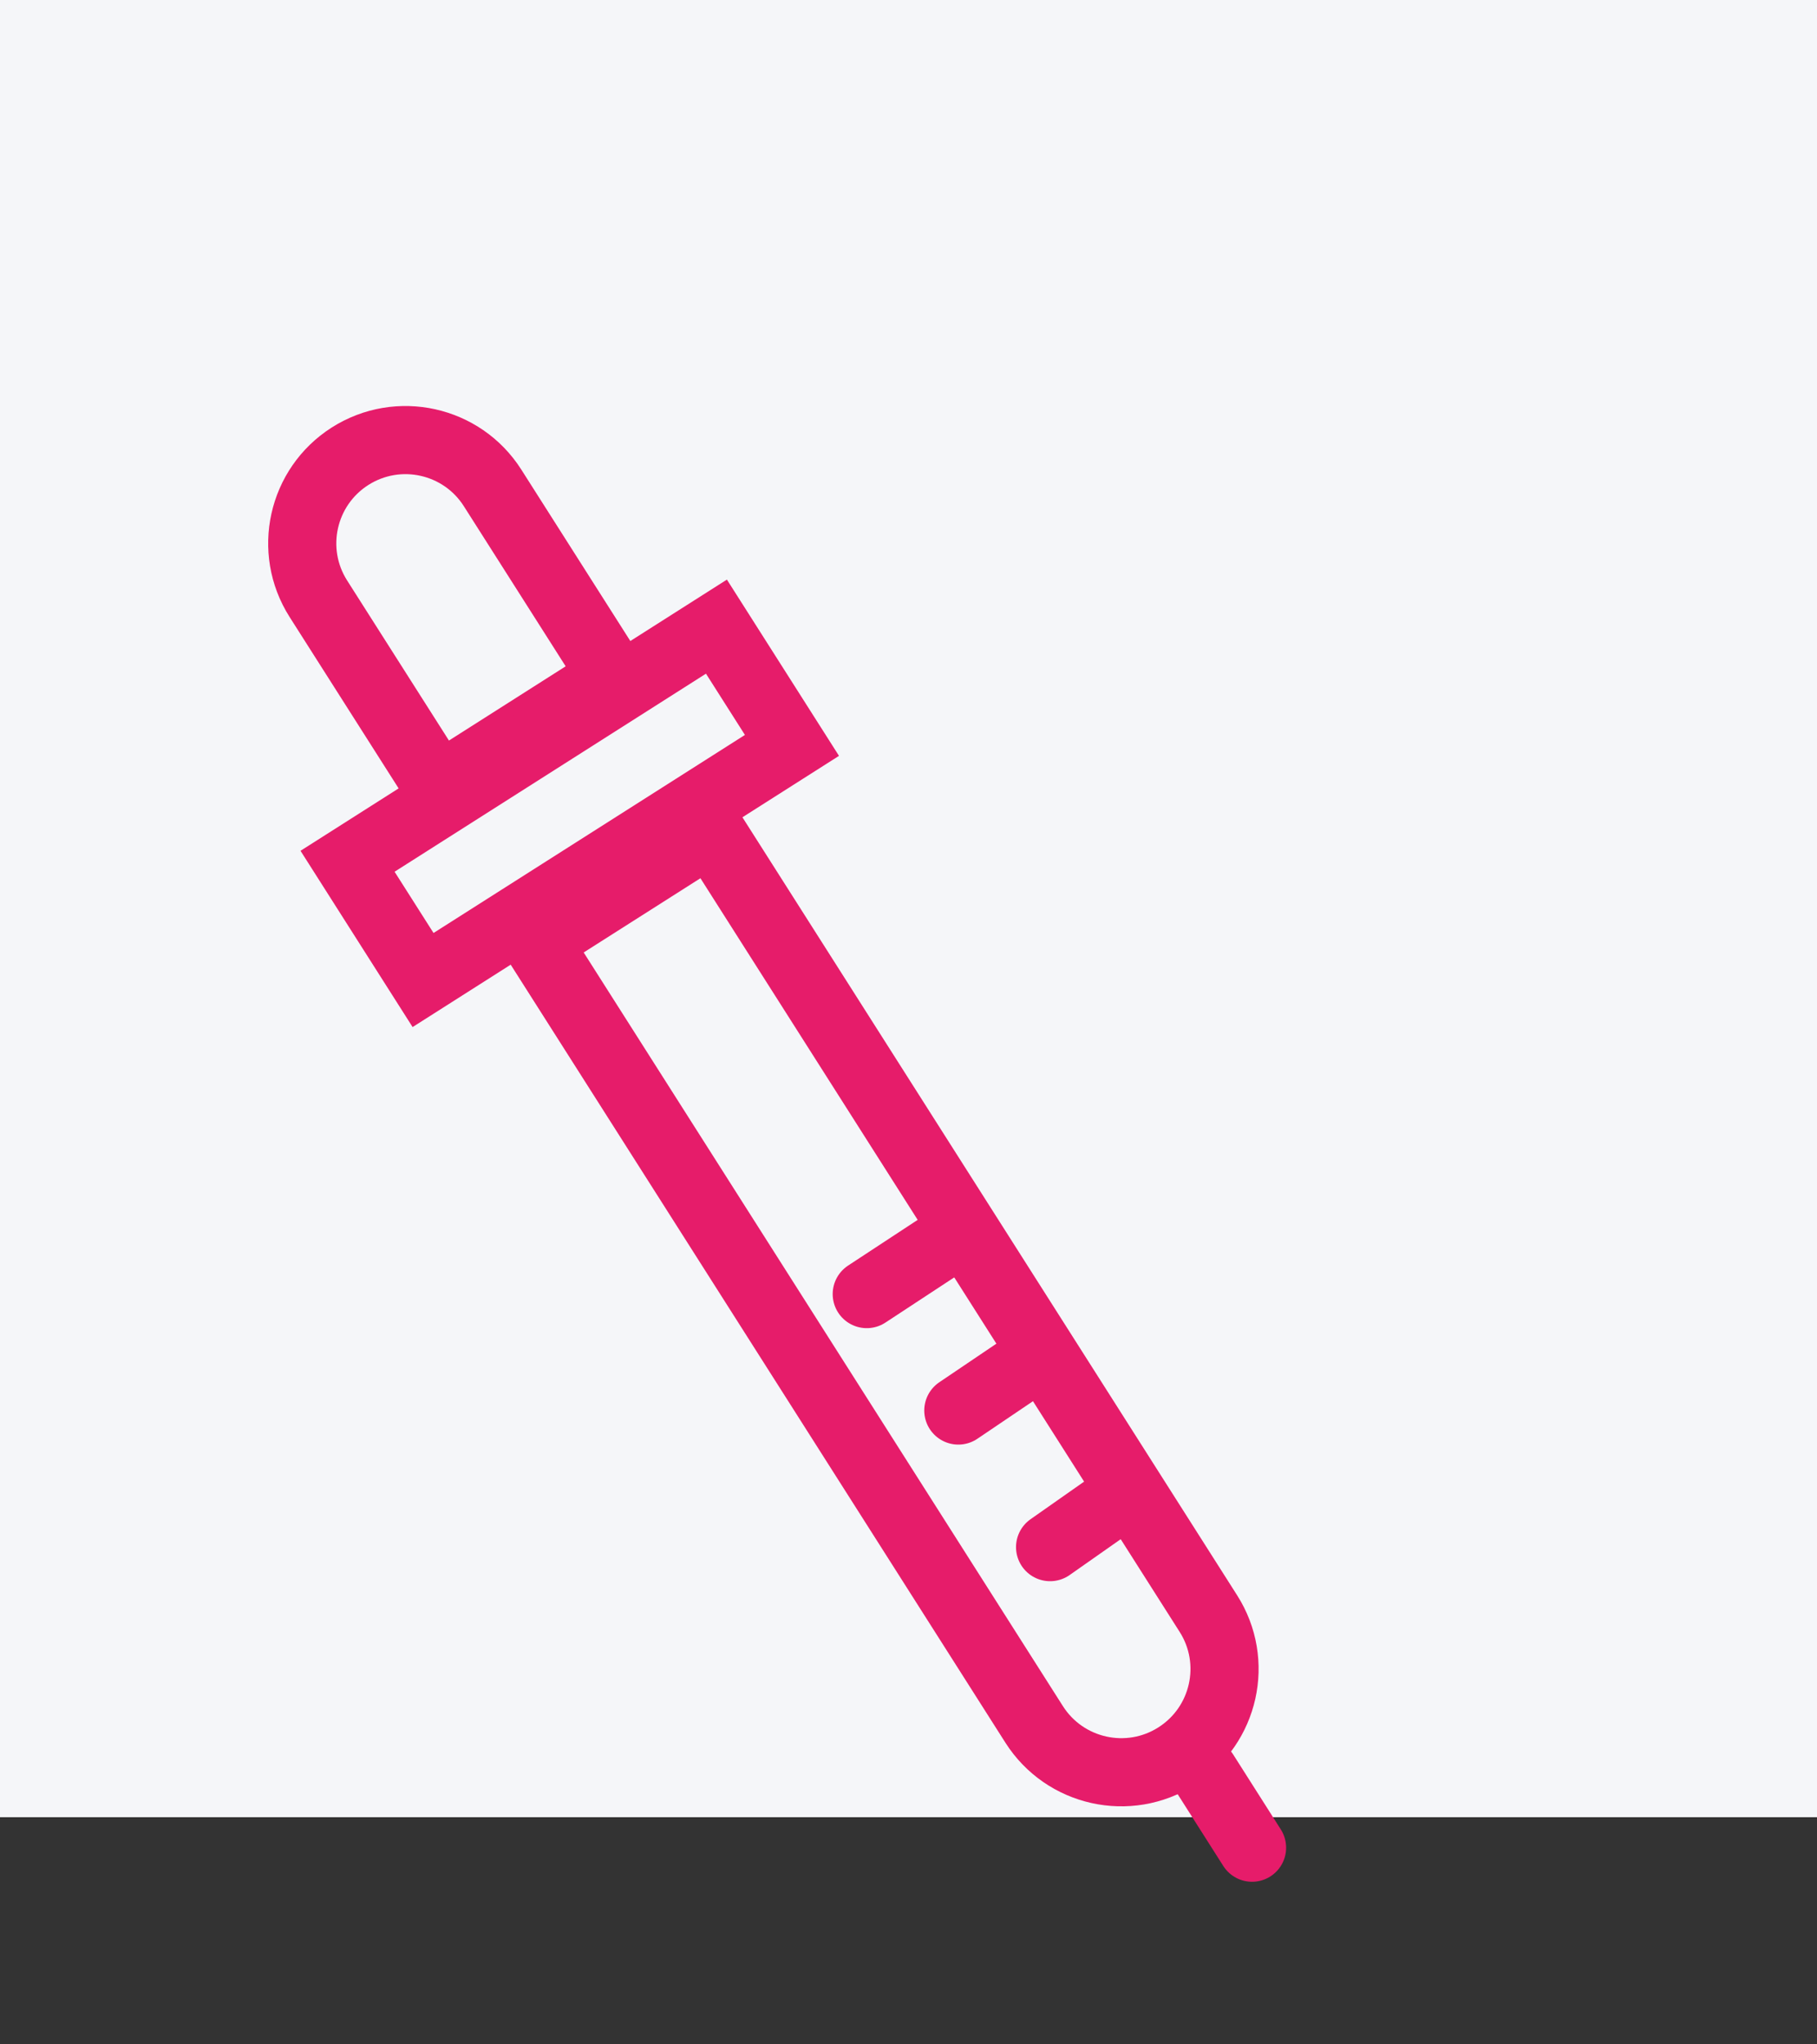
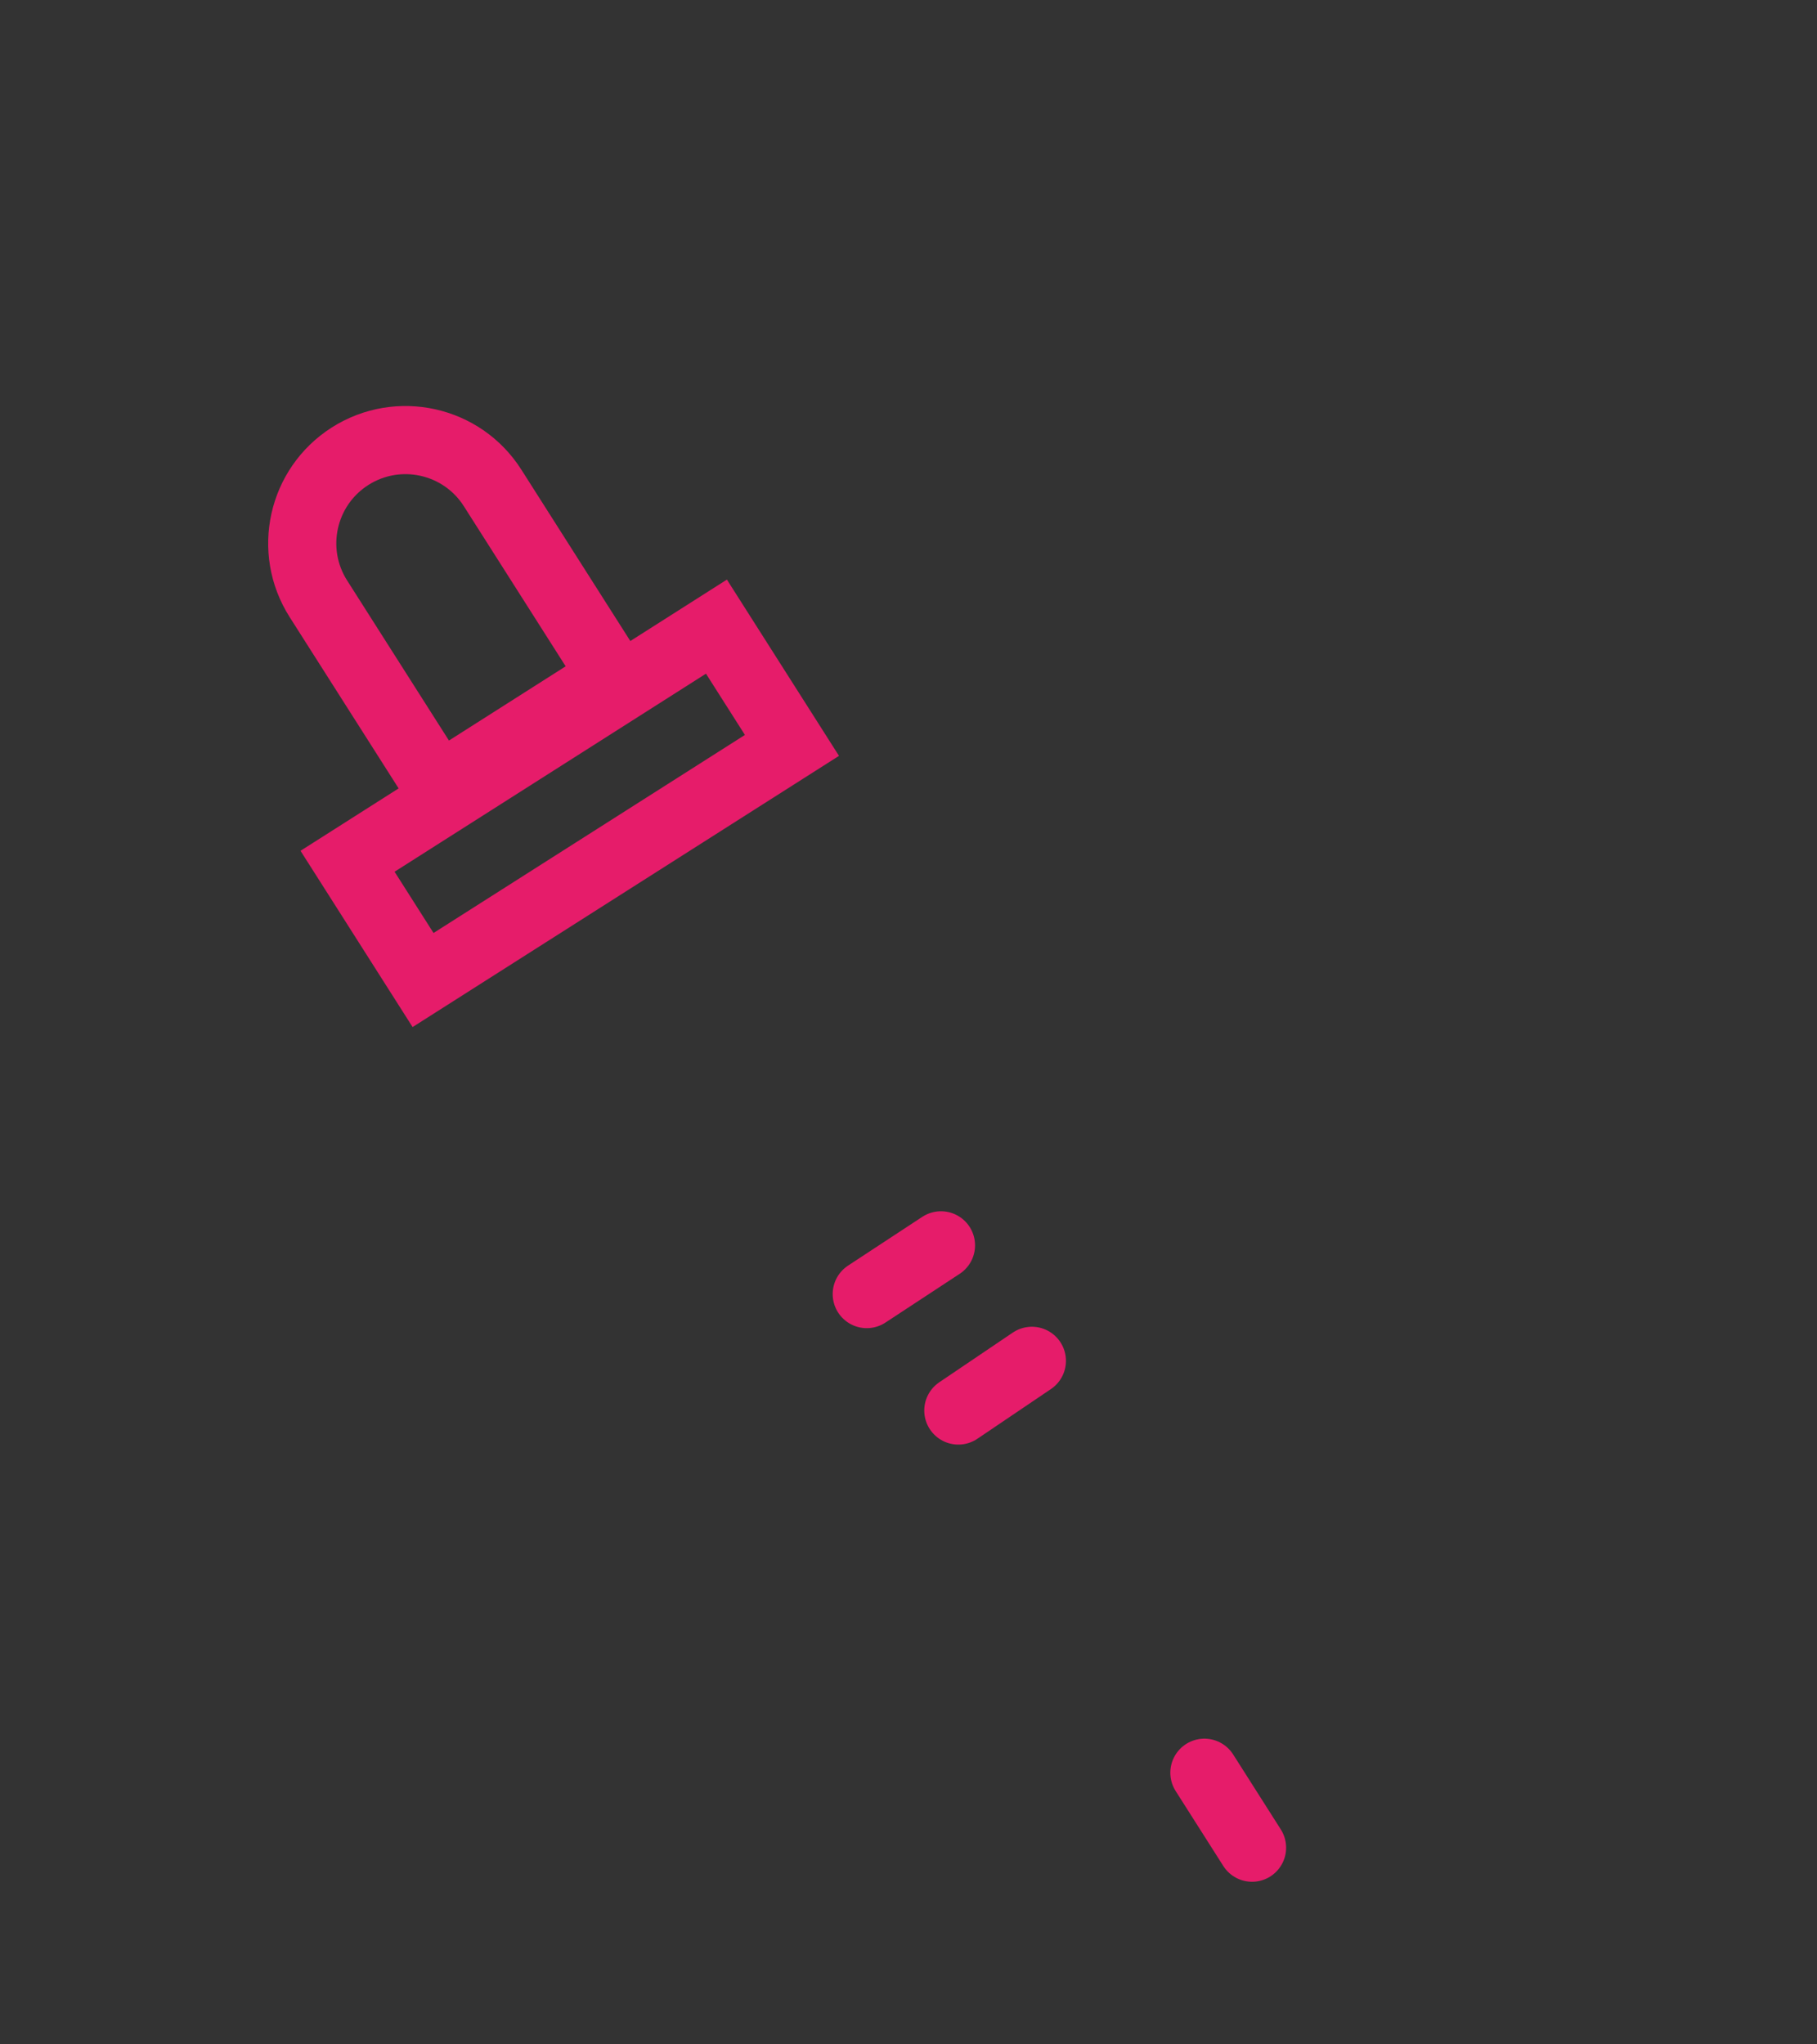
<svg xmlns="http://www.w3.org/2000/svg" width="40" height="45" viewBox="0 0 40 45" fill="none">
  <rect x="0" y="0" width="40" height="45" fill="#333333" stroke="none" />
-   <rect width="40" height="40" fill="#F5F6F9" />
-   <path d="M11.814 20.735L15.65 18.296L26.602 35.518C27.276 36.577 26.963 37.981 25.904 38.655C24.845 39.329 23.44 39.016 22.766 37.957L11.814 20.735Z" stroke="#E61C6A" stroke-width="1.5" />
  <path d="M13.488 14.897L9.653 17.336L7.009 13.18C6.335 12.12 6.648 10.716 7.707 10.042C8.766 9.369 10.171 9.681 10.844 10.74L13.488 14.897Z" stroke="#E61C6A" stroke-width="1.5" />
  <line x1="26.514" y1="39.021" x2="27.563" y2="40.671" stroke="#E61C6A" stroke-width="1.5" stroke-linecap="round" />
  <line x1="20.715" y1="27.412" x2="19.081" y2="28.485" stroke="#E61C6A" stroke-width="1.5" stroke-linecap="round" />
  <path d="M22.716 29.954C22.084 30.382 21.729 30.621 21.097 31.048" stroke="#E61C6A" stroke-width="1.5" stroke-linecap="round" />
-   <line x1="24.717" y1="32.932" x2="23.117" y2="34.055" stroke="#E61C6A" stroke-width="1.5" stroke-linecap="round" />
  <rect x="7.651" y="18.958" width="9.624" height="3.098" transform="rotate(-32.455 7.651 18.958)" stroke="#E61C6A" stroke-width="1.5" />
</svg>